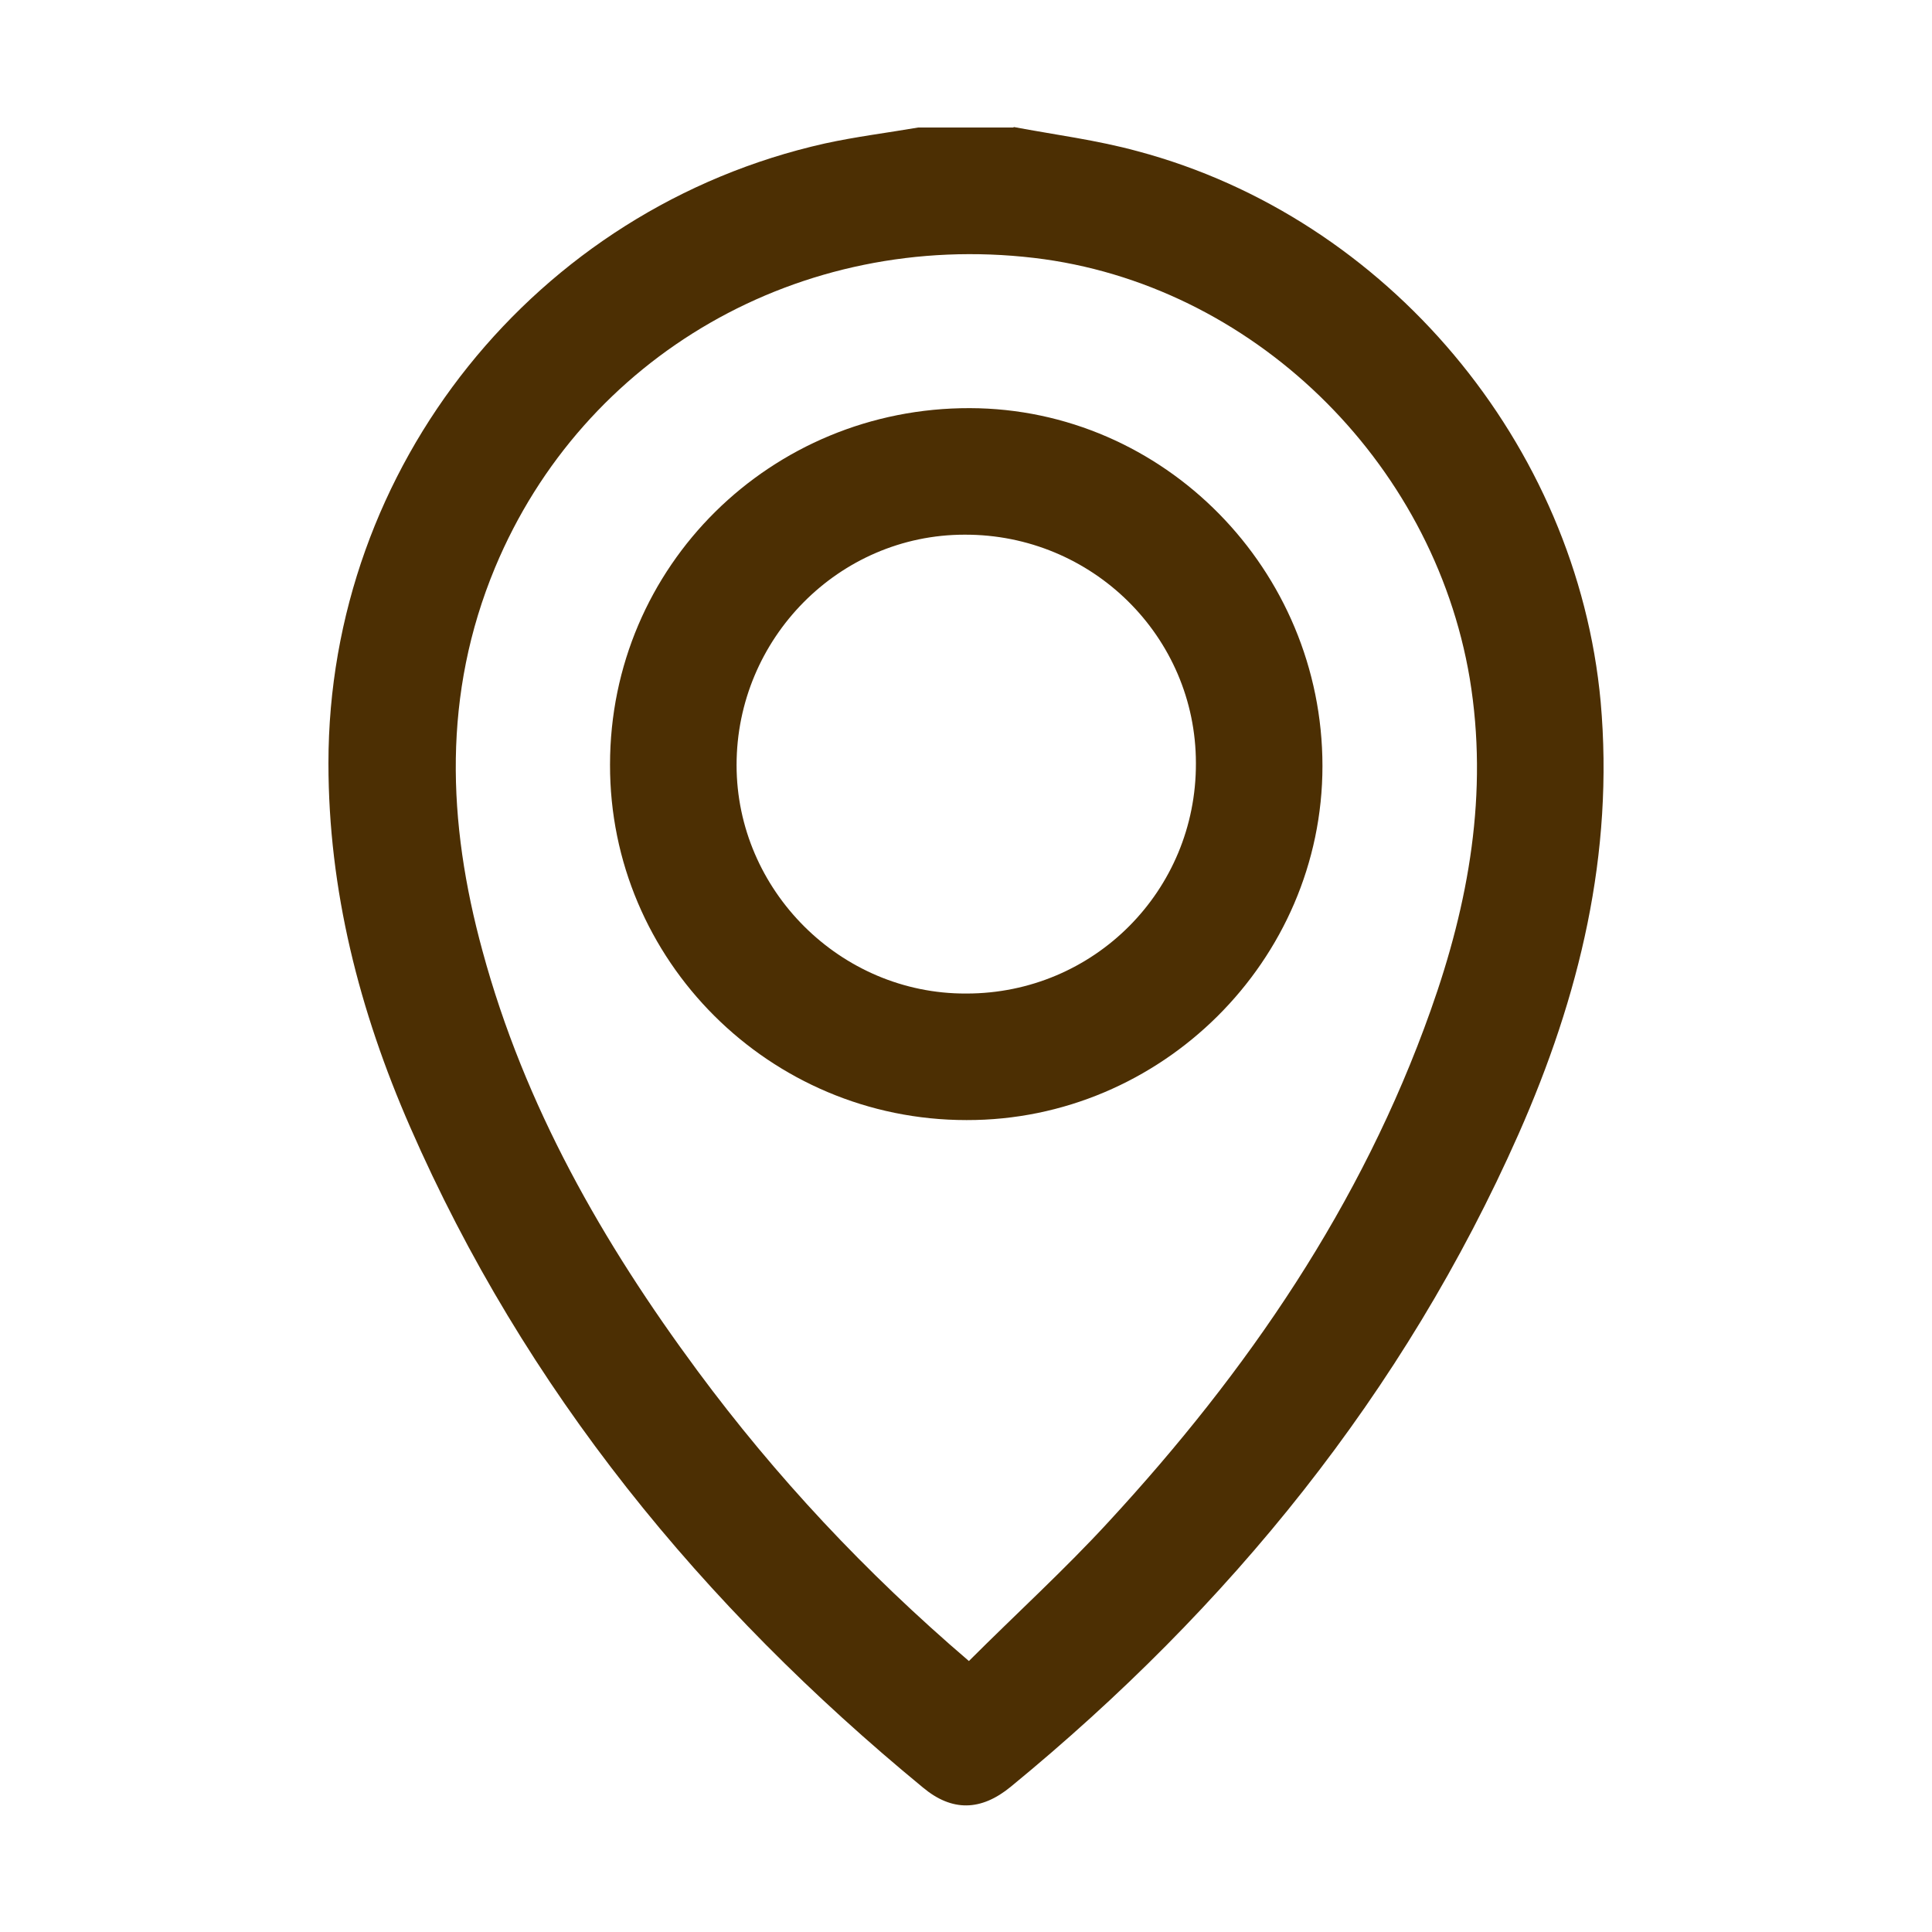
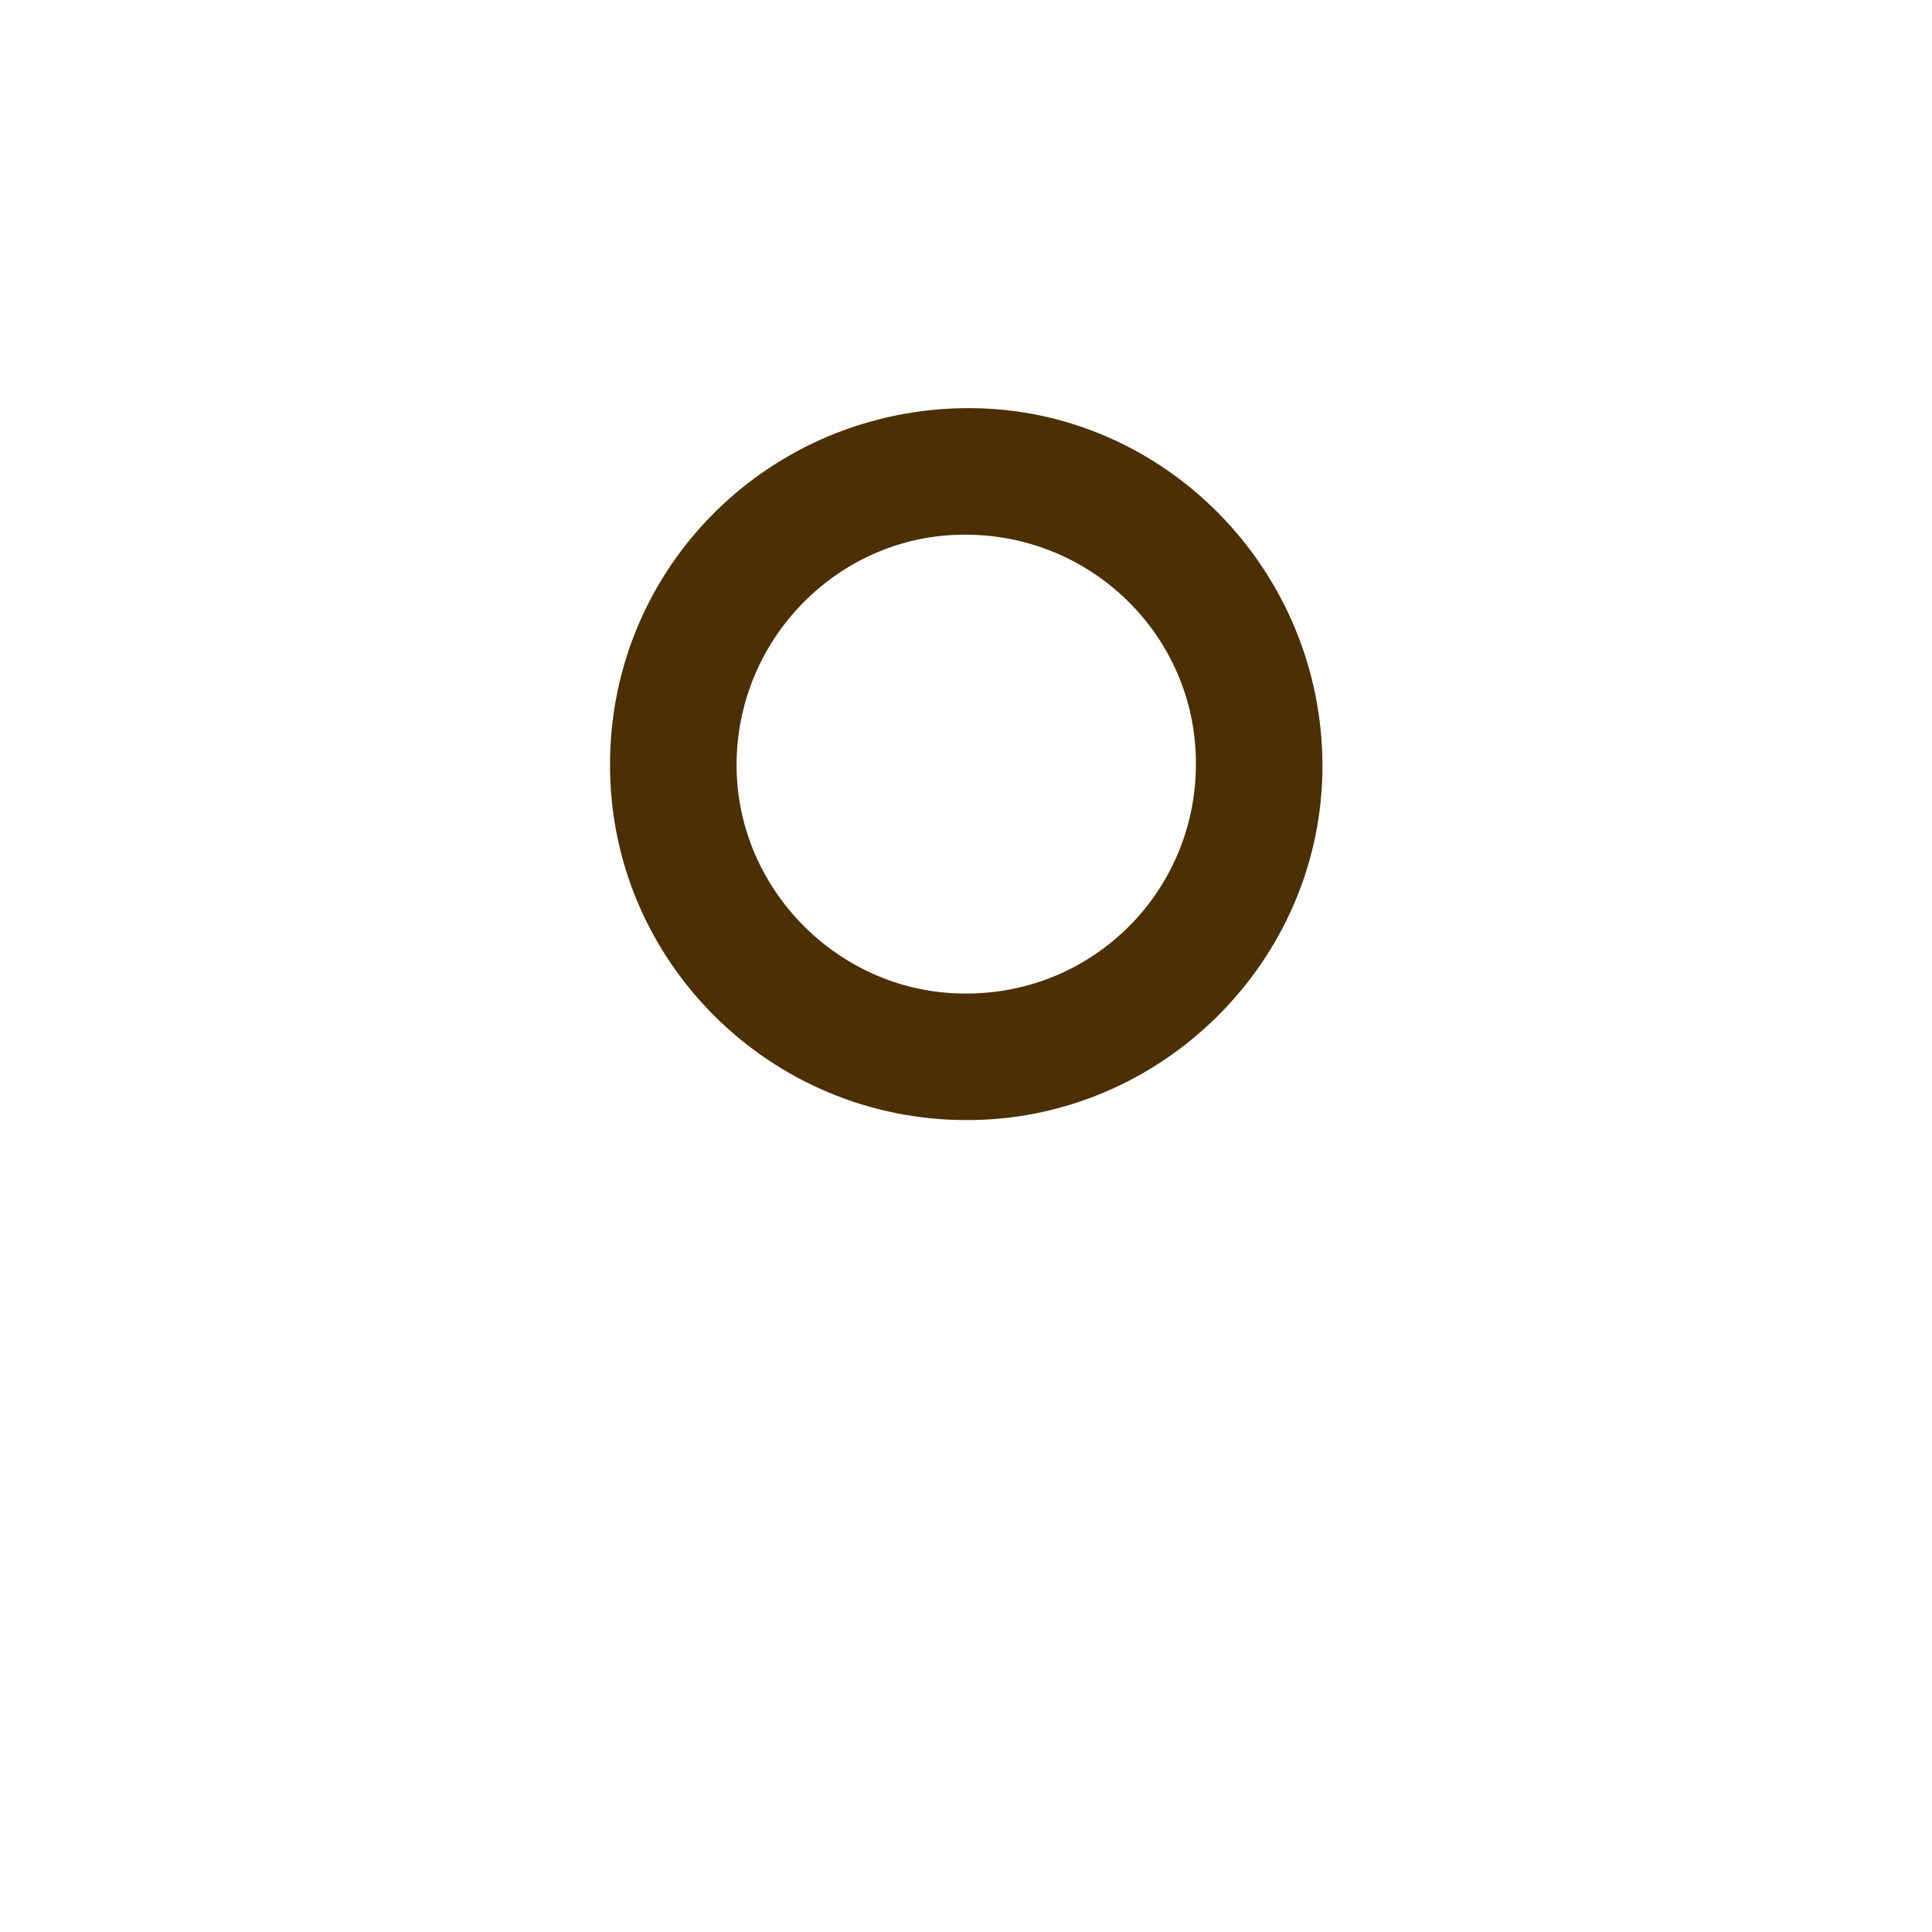
<svg xmlns="http://www.w3.org/2000/svg" viewBox="0 0 40 40" height="40" width="40" id="Capa_1">
-   <path style="fill:#4c2f03;" d="M20.99,2.63c.85,.16,1.72,.27,2.56,.5,5.18,1.38,9.1,6.07,9.59,11.4,.28,3.15-.44,6.1-1.7,8.95-2.38,5.37-5.99,9.8-10.51,13.51-.62,.51-1.22,.52-1.82,.02-4.57-3.76-8.24-8.23-10.62-13.68-1.05-2.4-1.69-4.9-1.69-7.53,0-6.14,4.29-11.49,10.28-12.83,.64-.14,1.29-.22,1.93-.33,.66,0,1.31,0,1.97,0Zm-.93,31.76c.98-.98,1.98-1.89,2.89-2.88,2.88-3.12,5.24-6.56,6.67-10.59,.79-2.22,1.2-4.5,.81-6.87-.76-4.53-4.53-8.18-9.02-8.71-4.84-.57-9.33,2.02-11.16,6.41-1.09,2.62-.99,5.27-.26,7.94,.87,3.21,2.49,6.04,4.45,8.69,1.62,2.19,3.47,4.17,5.62,6.01Z" />
  <path style="fill:#4c2f03;" d="M20.01,23.19c-4.08,0-7.39-3.31-7.38-7.36,0-4.11,3.33-7.39,7.45-7.38,4.02,.01,7.3,3.35,7.3,7.41,0,4.03-3.34,7.34-7.37,7.33Zm0-2.62c2.64,0,4.76-2.13,4.75-4.77,0-2.62-2.15-4.74-4.79-4.73-2.6,0-4.72,2.15-4.72,4.77,0,2.59,2.15,4.74,4.75,4.73Z" />
</svg>